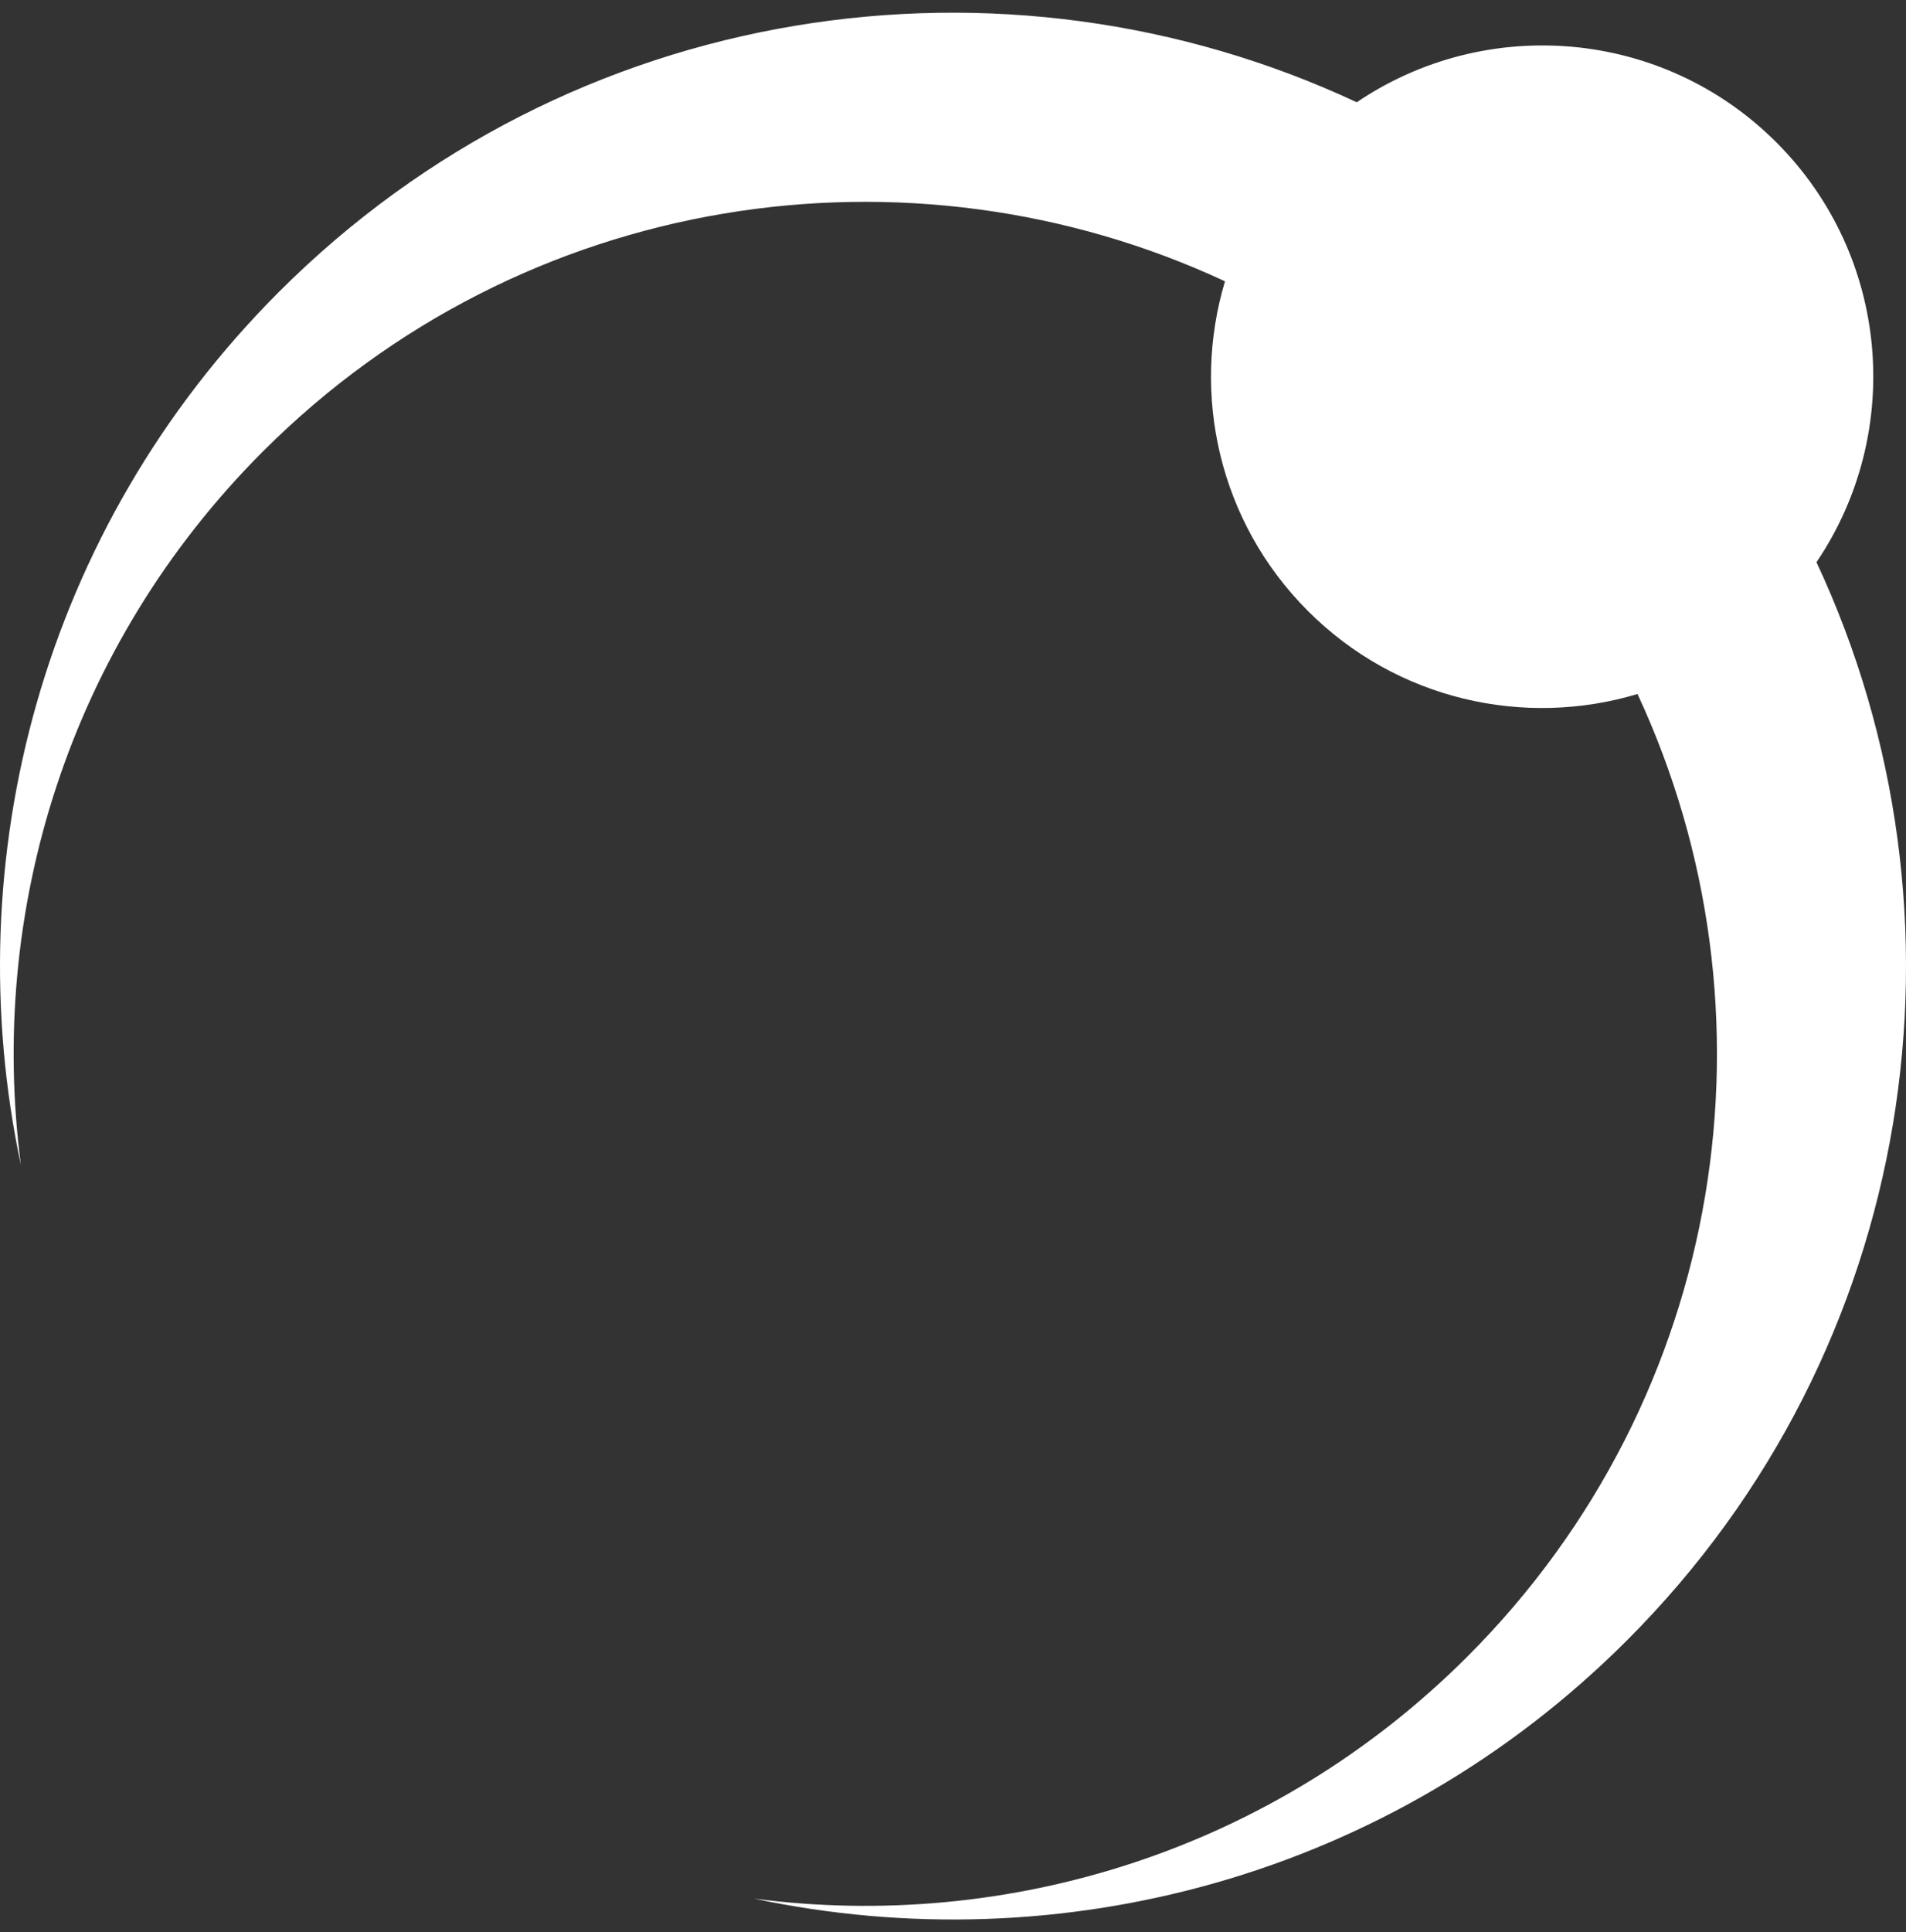
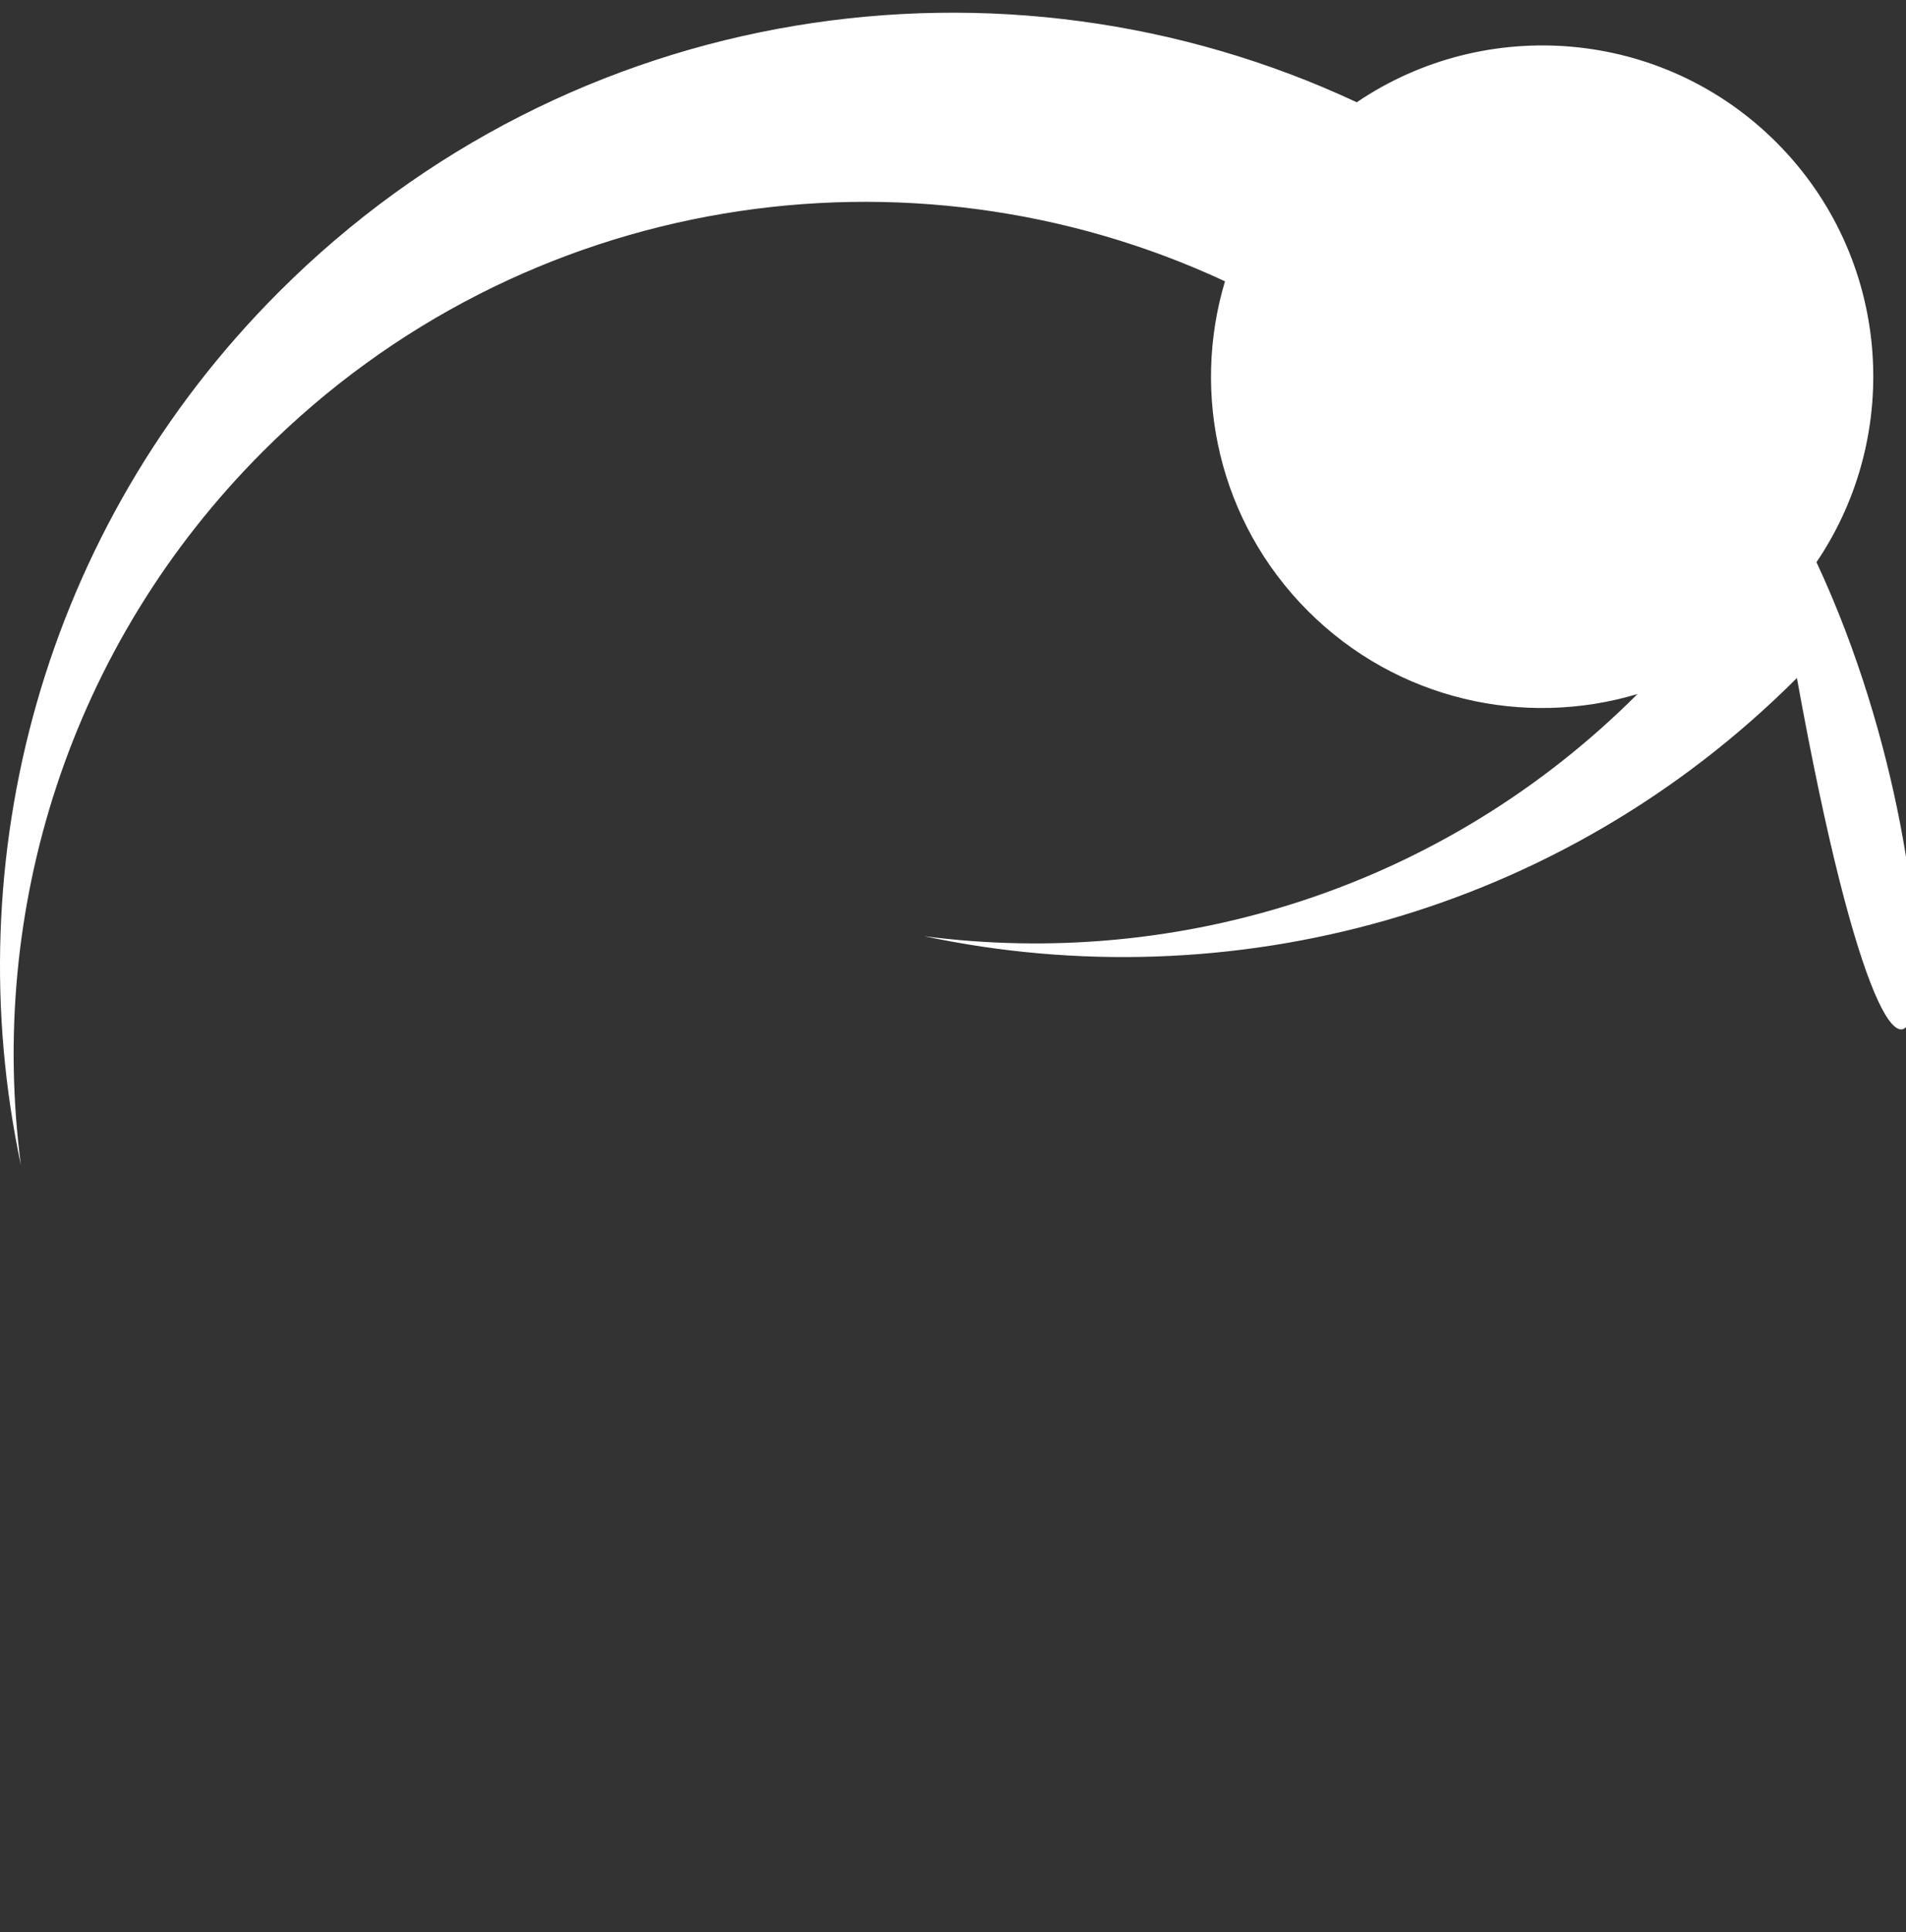
<svg xmlns="http://www.w3.org/2000/svg" version="1.1" id="Layer_1" x="0px" y="0px" viewBox="0 0 300 304" style="enable-background:new 0 0 300 304;" xml:space="preserve">
  <rect x="0" y="0" width="300" height="304" fill="#333333" stroke="none" />
  <style type="text/css">
	.st0{fill:#FFFFFF;}
</style>
-   <path class="st0" d="M285.91,88.45c13.74-20.28,11.65-48.08-6.31-66.05c-17.97-17.96-45.77-20.05-66.05-6.31  C157.98-9.89,89.78,0.05,43.9,45.93C6.6,83.23-6.91,135.28,3.29,183.31c-5.22-39.88,7.46-81.65,38.1-112.29  c40.95-40.95,101.8-49.87,151.42-26.76c-5.33,17.77-0.98,37.83,13.06,51.87c14.04,14.04,34.1,18.39,51.87,13.06  c23.11,49.62,14.19,110.47-26.76,151.42c-30.64,30.64-72.41,43.31-112.28,38.1c48.02,10.19,100.07-3.32,137.37-40.62  C301.95,212.22,311.89,144.02,285.91,88.45z" />
+   <path class="st0" d="M285.91,88.45c13.74-20.28,11.65-48.08-6.31-66.05c-17.97-17.96-45.77-20.05-66.05-6.31  C157.98-9.89,89.78,0.05,43.9,45.93C6.6,83.23-6.91,135.28,3.29,183.31c-5.22-39.88,7.46-81.65,38.1-112.29  c40.95-40.95,101.8-49.87,151.42-26.76c-5.33,17.77-0.98,37.83,13.06,51.87c14.04,14.04,34.1,18.39,51.87,13.06  c-30.64,30.64-72.41,43.31-112.28,38.1c48.02,10.19,100.07-3.32,137.37-40.62  C301.95,212.22,311.89,144.02,285.91,88.45z" />
</svg>